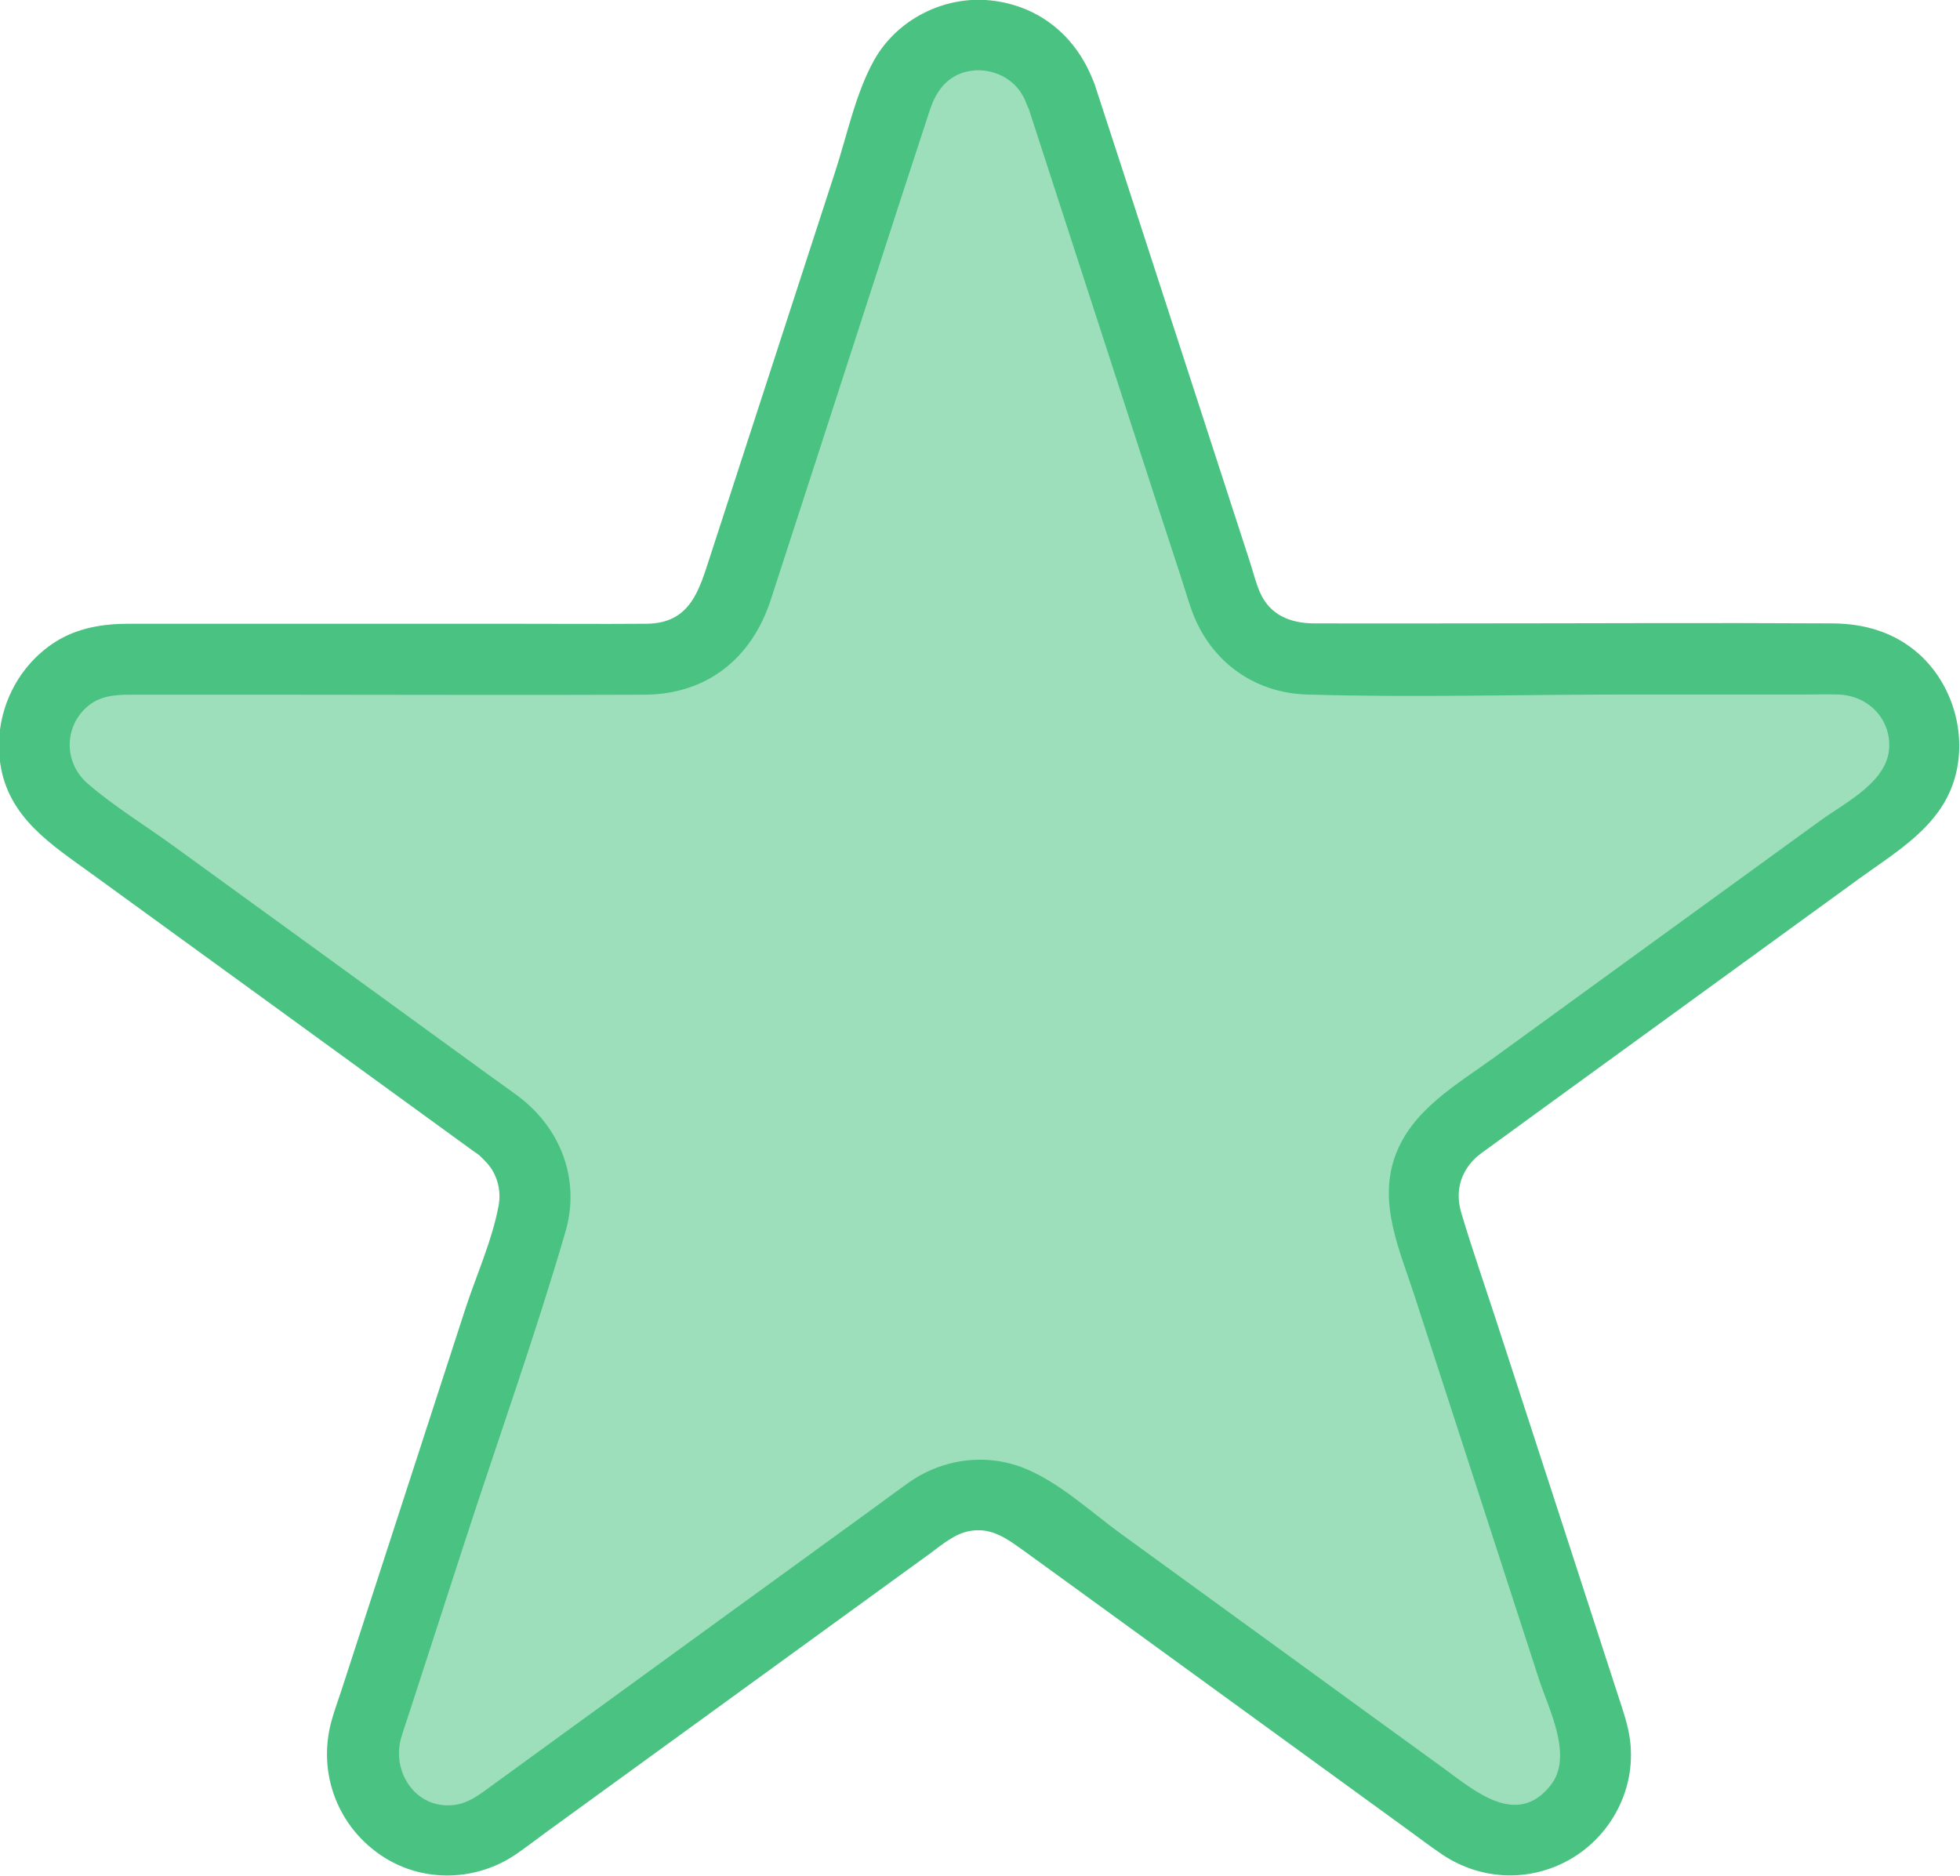
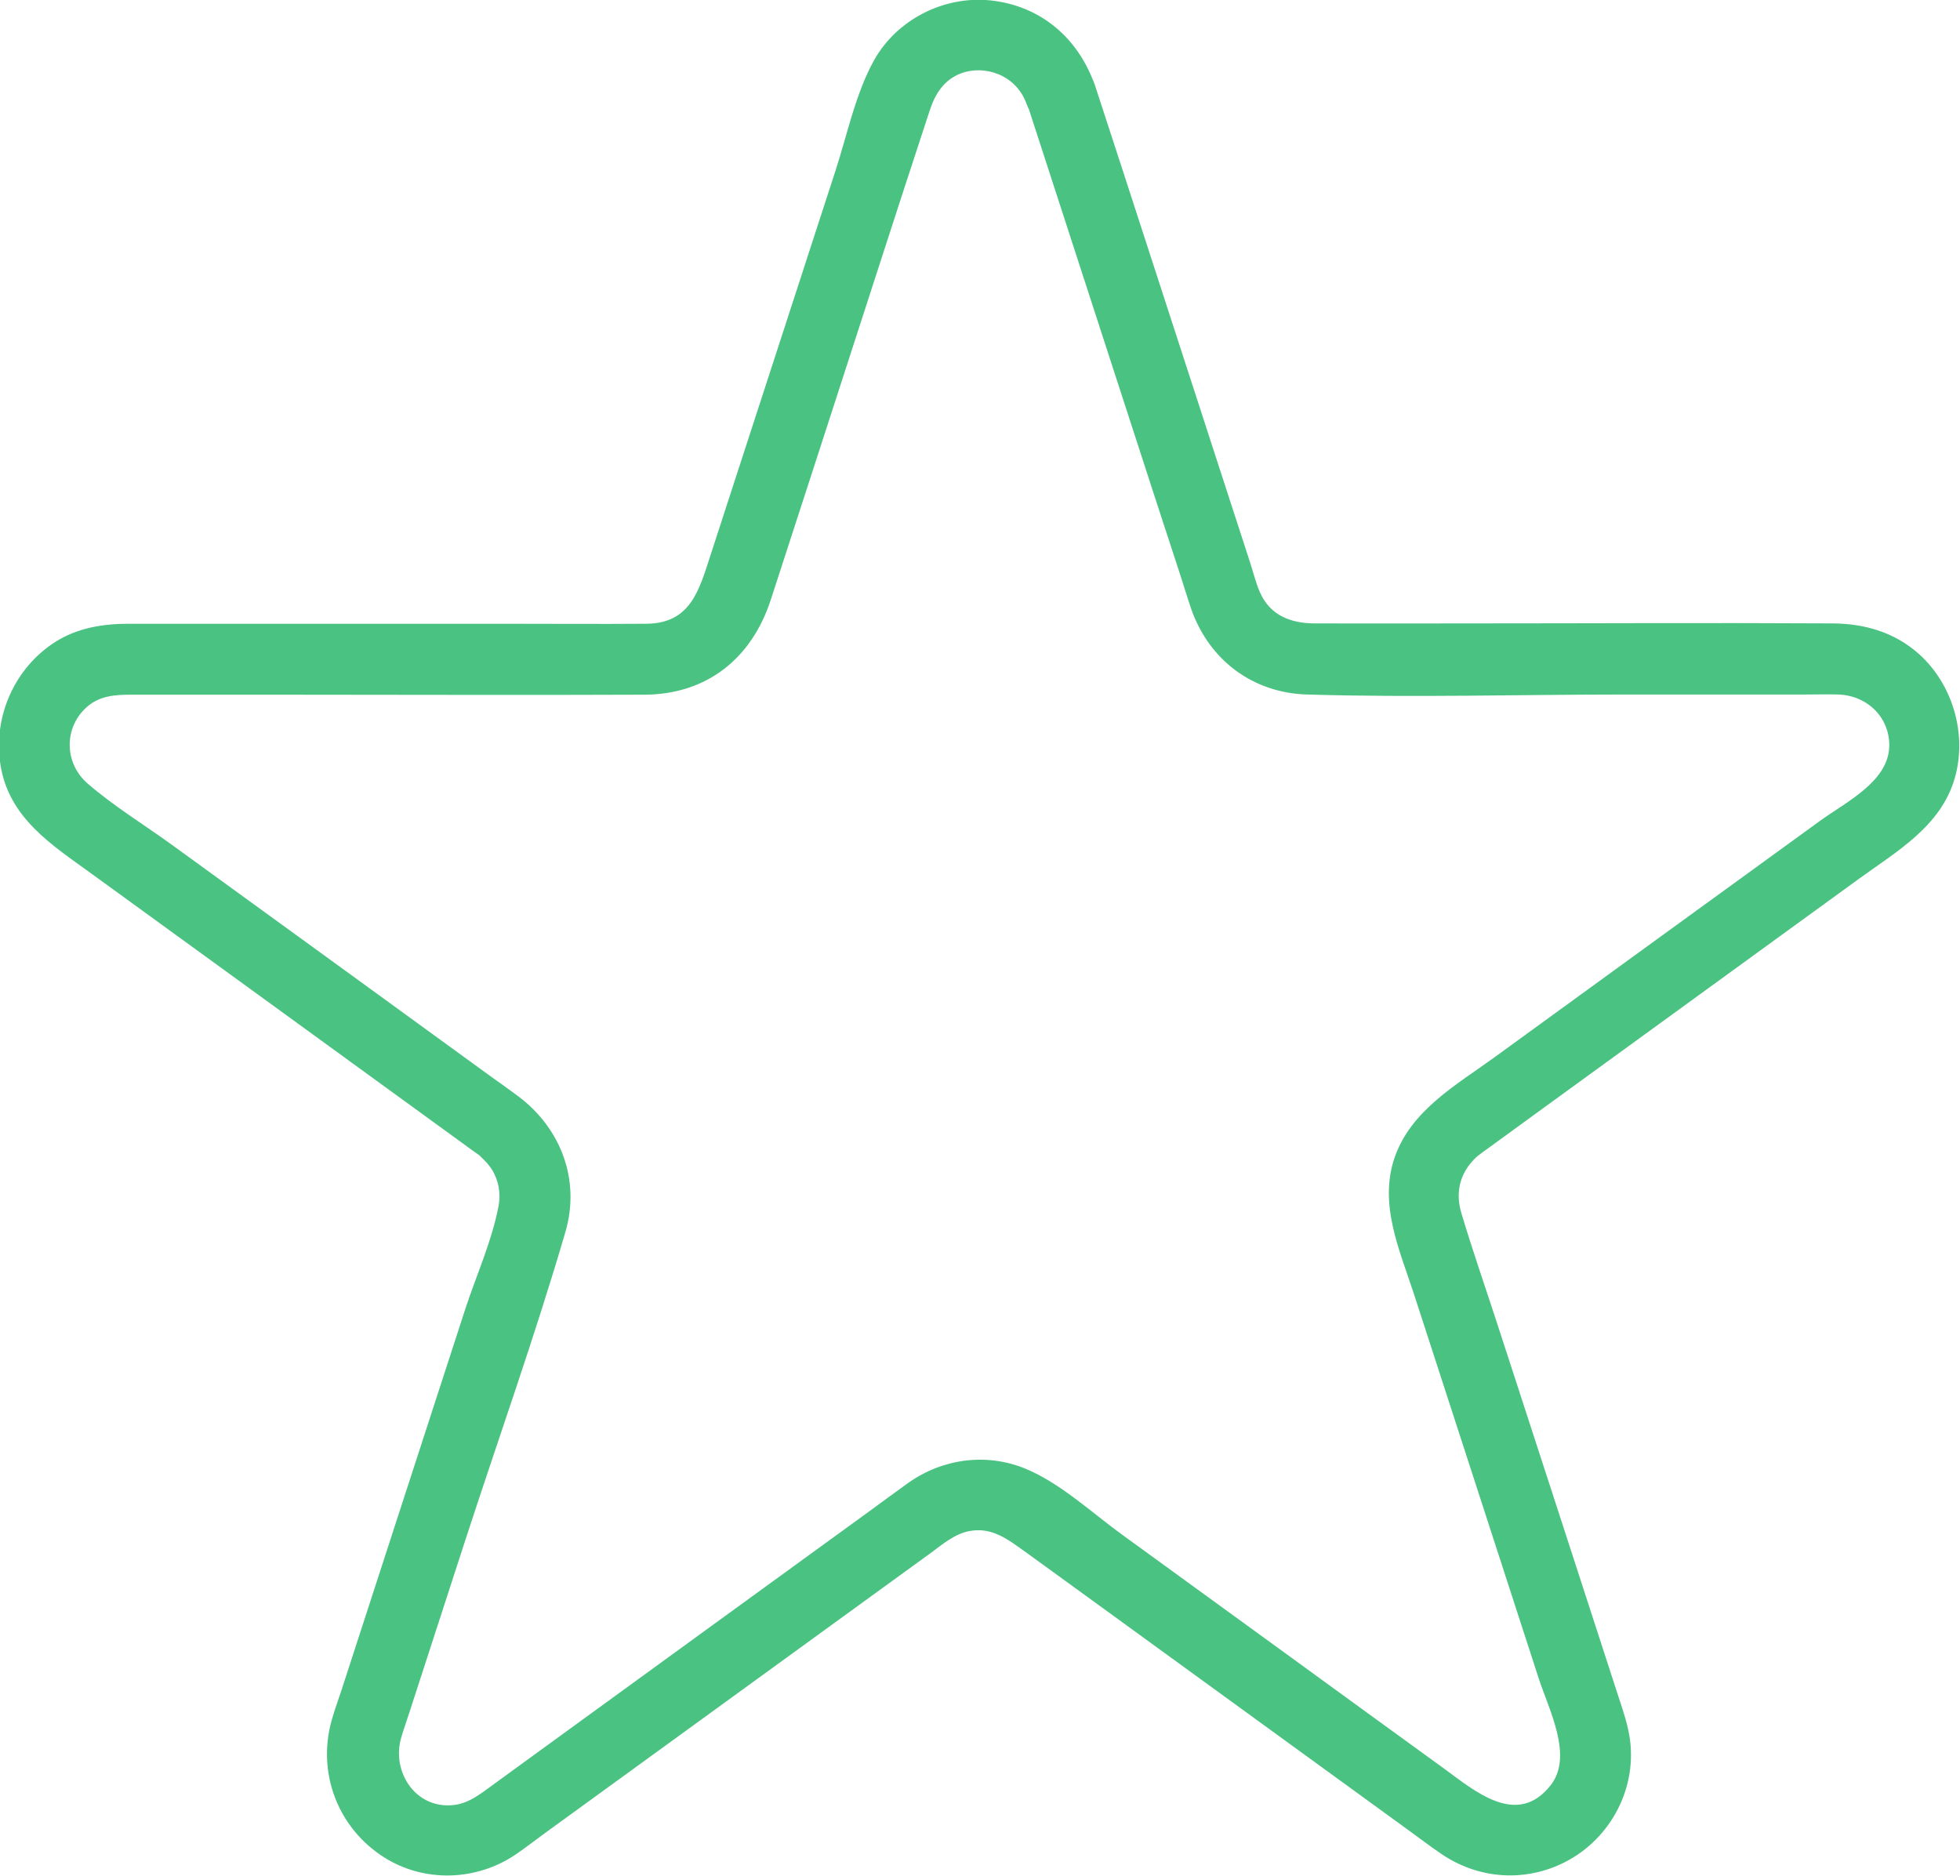
<svg xmlns="http://www.w3.org/2000/svg" id="b" viewBox="0 0 110.79 106.04">
  <g id="c">
-     <path d="M59.99,5.34l9.29,28.59c.65,1.99,2.51,3.35,4.6,3.35h30.06c4.69,0,6.64,6,2.85,8.76l-24.32,17.67c-1.7,1.23-2.41,3.42-1.76,5.41l9.29,28.59c1.45,4.46-3.66,8.17-7.45,5.41l-24.32-17.67c-1.7-1.23-3.99-1.23-5.69,0l-24.32,17.67c-3.79,2.76-8.9-.95-7.45-5.41l9.29-28.59c.65-1.99-.06-4.18-1.76-5.41L3.98,46.03c-3.79-2.76-1.84-8.76,2.85-8.76h30.06c2.1,0,3.96-1.35,4.6-3.35l9.29-28.59c1.45-4.46,7.76-4.46,9.21,0Z" style="fill:#9ddebb;" />
    <path d="M58.06,5.87c1.84,5.67,3.68,11.34,5.52,17,1.06,3.27,2.12,6.54,3.19,9.8.19.59.37,1.19.57,1.77,1.01,2.87,3.47,4.73,6.54,4.82,5.99.18,12.01,0,18,0h10.19c.62,0,1.24-.02,1.86,0,1.69.07,2.92,1.37,2.86,2.97-.08,1.97-2.45,3.11-3.91,4.17l-9.16,6.65c-3.07,2.23-6.15,4.47-9.22,6.7-2.16,1.57-4.73,3-5.66,5.66s.29,5.29,1.1,7.79c1.17,3.61,2.35,7.23,3.52,10.84s2.35,7.23,3.52,10.85c.56,1.73,1.97,4.39.67,6.03-1.9,2.41-4.29.32-6.06-.97-2.87-2.08-5.73-4.16-8.6-6.25-3.21-2.33-6.41-4.66-9.62-6.99-1.69-1.23-3.44-2.87-5.39-3.68-2.22-.92-4.71-.58-6.66.81-.73.52-1.45,1.06-2.18,1.59-2.96,2.15-5.92,4.3-8.88,6.45-3.15,2.29-6.3,4.58-9.45,6.87l-2.9,2.11c-.71.51-1.4,1.1-2.31,1.18-2.15.21-3.48-1.93-2.92-3.82.16-.54.35-1.07.52-1.6,1.03-3.17,2.06-6.35,3.09-9.52,1.89-5.81,3.96-11.6,5.67-17.46.86-2.95-.26-5.87-2.68-7.68-.5-.37-1-.73-1.51-1.09l-8.24-5.99-9.78-7.1c-1.57-1.14-3.31-2.2-4.79-3.48-1.33-1.15-1.36-3.13-.09-4.3.72-.66,1.59-.73,2.51-.73h8.49c6.85,0,13.69.03,20.54,0,3.55-.01,6.08-2.05,7.16-5.37.89-2.73,1.77-5.46,2.66-8.19,2.11-6.49,4.19-12.98,6.32-19.46.31-.94.8-1.73,1.76-2.1,1.34-.51,3.13.08,3.71,1.71.86,2.41,4.72,1.37,3.86-1.06-.94-2.66-3.07-4.49-5.92-4.78-2.61-.26-5.26,1.08-6.55,3.38-1.05,1.88-1.53,4.25-2.19,6.27-2.36,7.25-4.71,14.5-7.07,21.75-.63,1.93-1.11,3.82-3.61,3.84-2.66.02-5.32,0-7.99,0-7.09,0-14.18,0-21.27,0-1.46,0-2.9.23-4.16,1.03-2.28,1.46-3.49,4.17-3.11,6.84.44,3.1,2.92,4.63,5.22,6.3,6.23,4.52,12.46,9.05,18.68,13.57l2.78,2.02c.17.13.36.24.52.38.02.02-.31-.28.03.05.23.22.42.43.59.7.35.59.48,1.29.36,1.97-.36,1.98-1.27,3.98-1.89,5.88-2.33,7.18-4.67,14.37-7,21.55-.19.59-.41,1.17-.57,1.76-.8,2.95.38,6.02,2.96,7.67,2.29,1.46,5.26,1.36,7.49-.17.54-.37,1.07-.78,1.6-1.17,6.16-4.47,12.32-8.95,18.48-13.42l3.28-2.38c.7-.51,1.43-1.16,2.31-1.3,1.22-.21,2.11.47,3.03,1.13l2.98,2.16c6.21,4.51,12.41,9.02,18.62,13.53.65.47,1.29.96,1.95,1.41,2.02,1.4,4.56,1.64,6.79.61,2.66-1.23,4.29-4.08,3.92-7-.11-.85-.38-1.63-.65-2.45-2.3-7.09-4.6-14.17-6.91-21.26-.66-2.03-1.37-4.06-1.98-6.11-.35-1.18-.07-2.27.82-3.12.02-.02.08-.08.35-.28.86-.62,1.71-1.24,2.57-1.87,6.24-4.53,12.48-9.07,18.72-13.6,2.15-1.56,4.64-2.97,5.43-5.69.72-2.47-.1-5.31-2.02-7.03-1.38-1.23-3.07-1.72-4.89-1.73-6.93-.04-13.85,0-20.78,0-2.83,0-5.66.01-8.48,0-1.35,0-2.55-.45-3.12-1.8-.23-.54-.37-1.13-.55-1.68-2.33-7.18-4.67-14.37-7-21.55-.59-1.81-1.18-3.62-1.77-5.43-.79-2.44-4.66-1.39-3.86,1.06Z" style="fill:#4ac281;" />
  </g>
</svg>